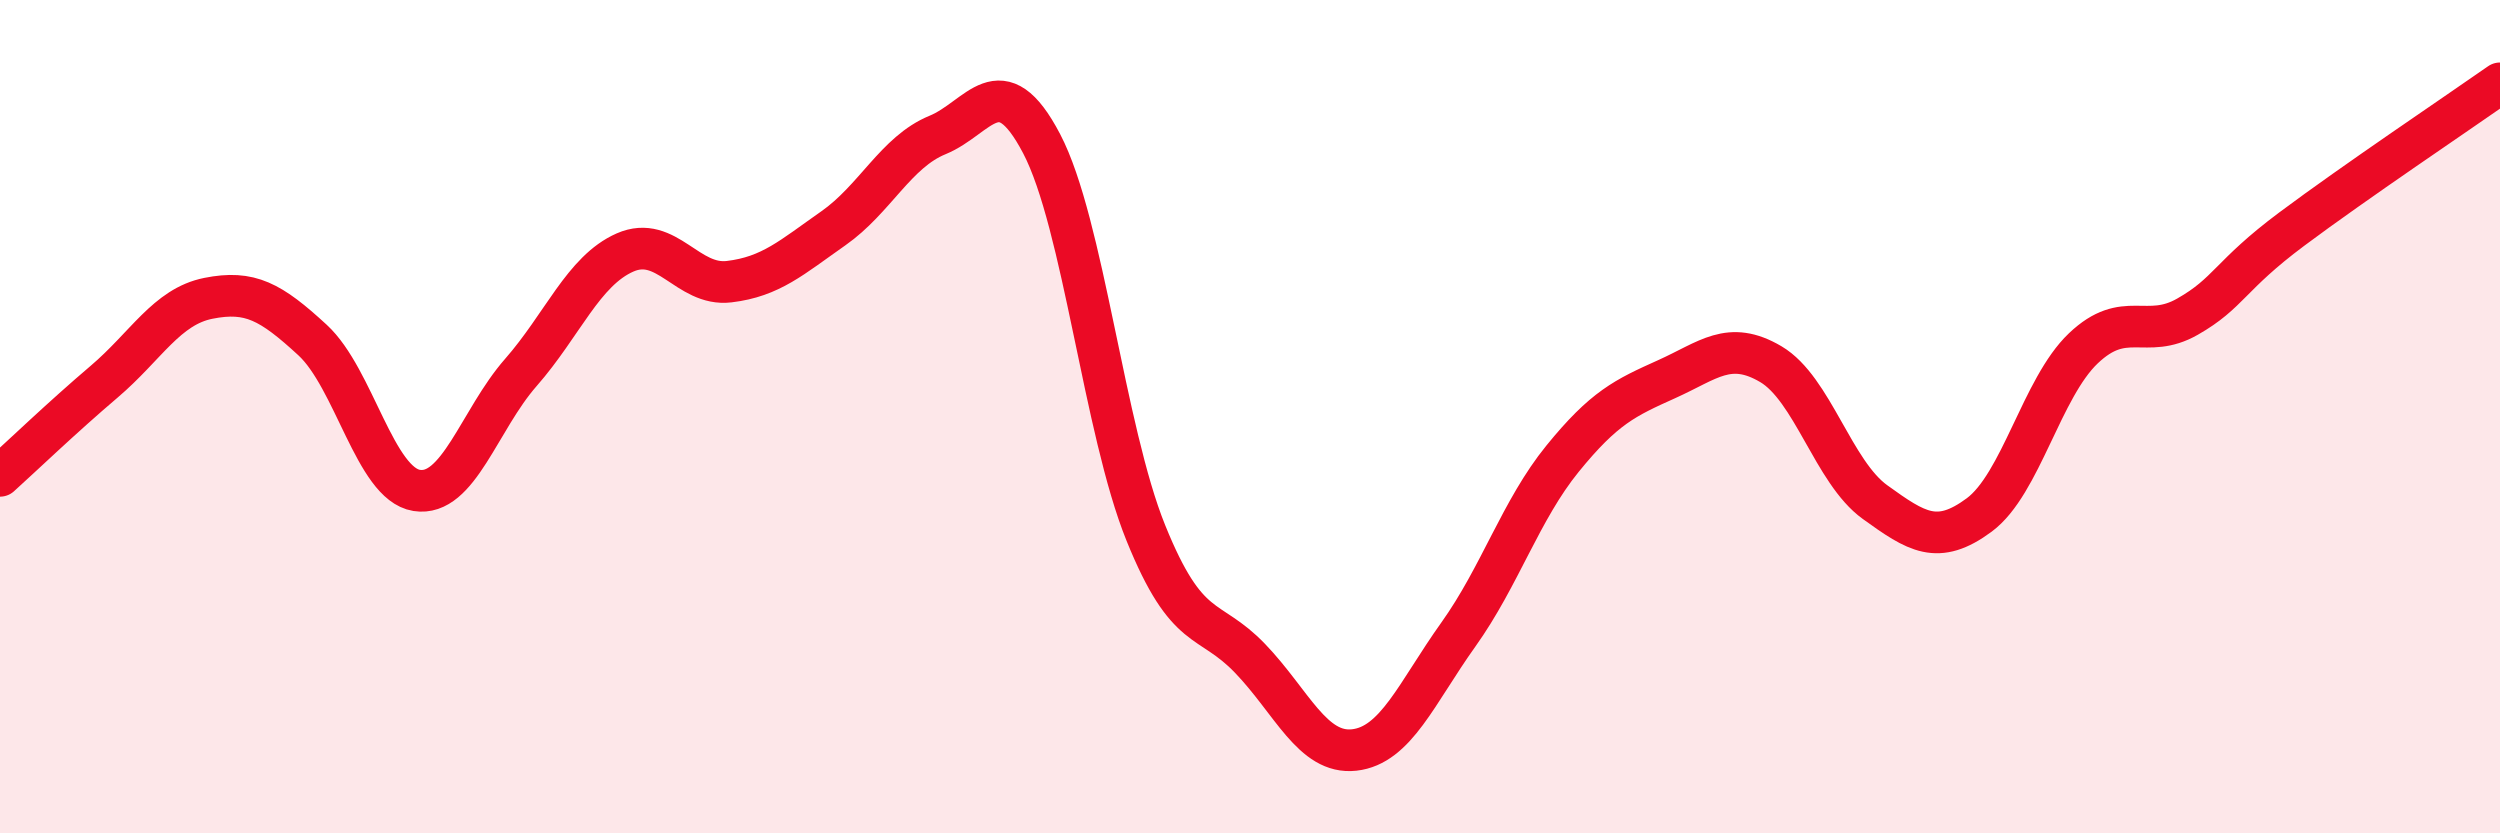
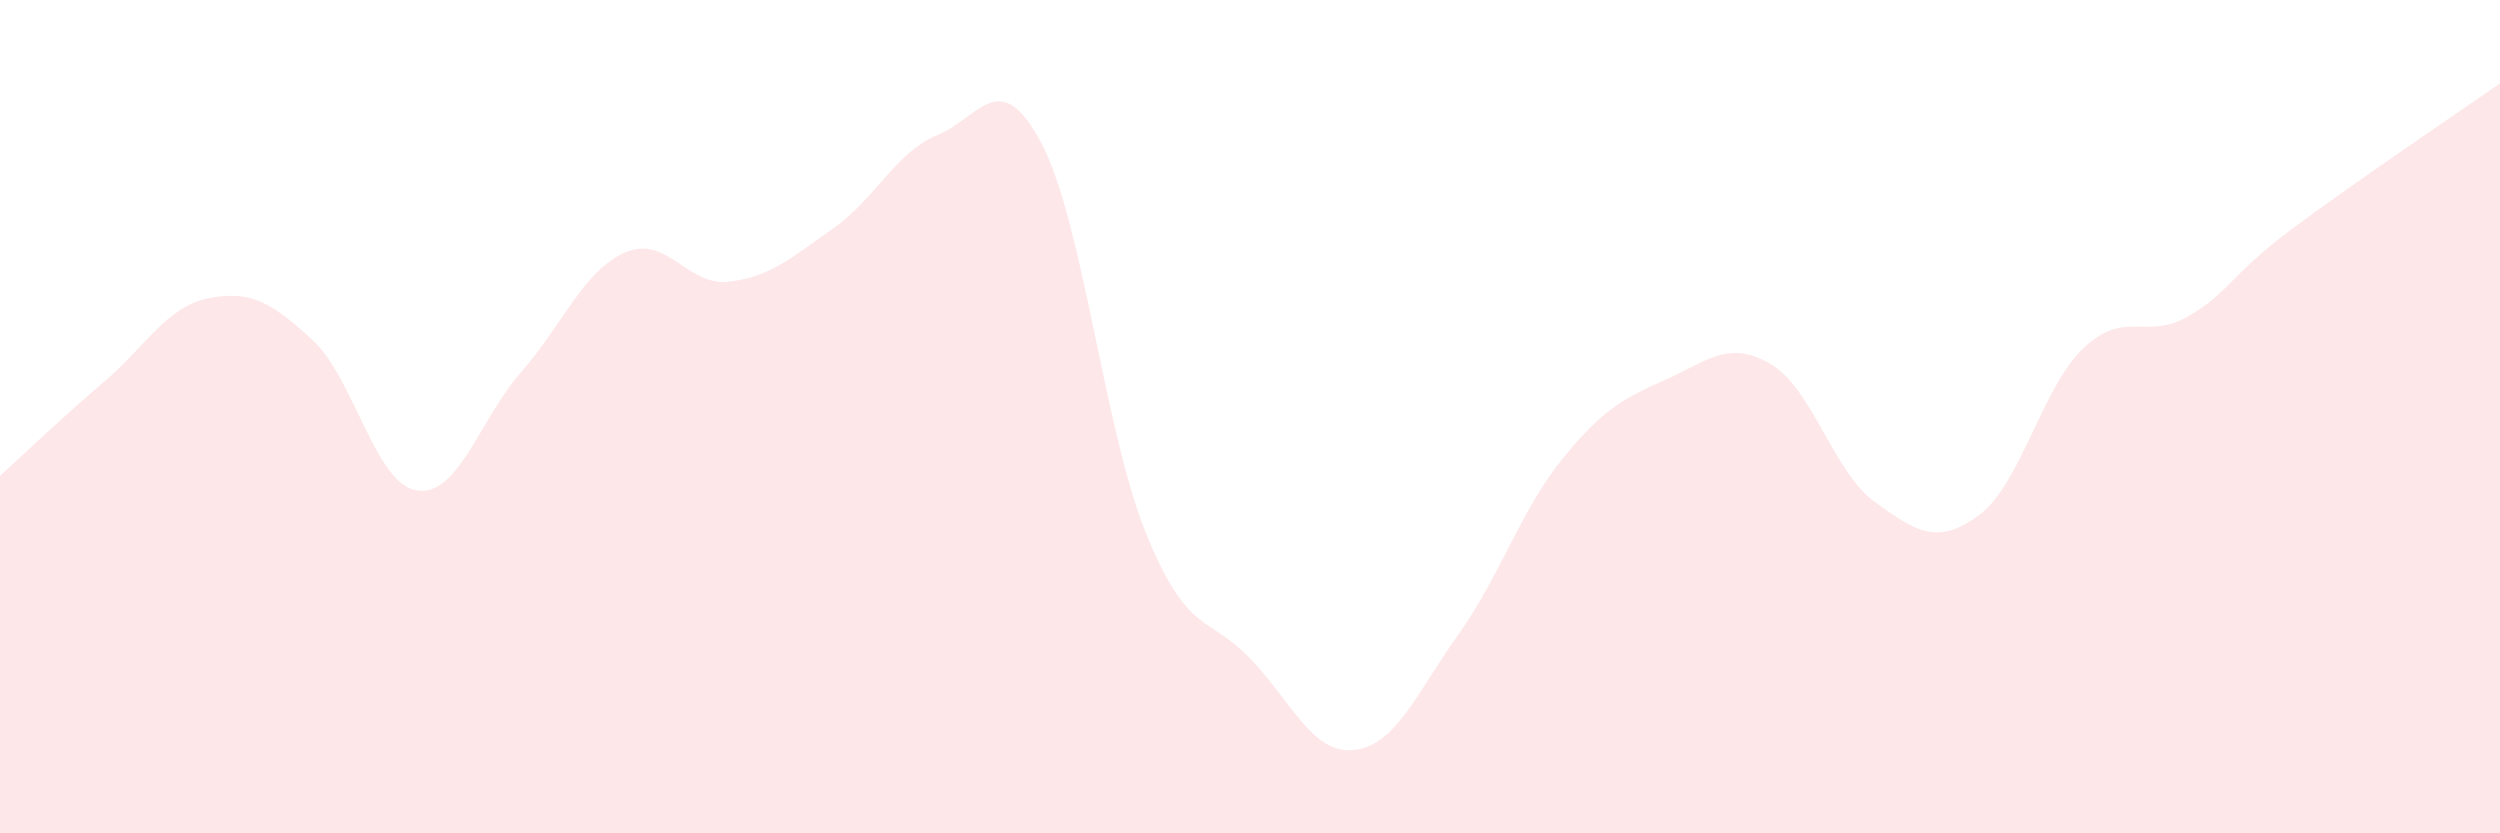
<svg xmlns="http://www.w3.org/2000/svg" width="60" height="20" viewBox="0 0 60 20">
  <path d="M 0,11.42 C 0.5,10.97 1.5,10.01 2.5,9.16 C 3.5,8.31 4,7.36 5,7.16 C 6,6.96 6.5,7.24 7.5,8.16 C 8.5,9.08 9,11.61 10,11.77 C 11,11.93 11.5,10.08 12.5,8.94 C 13.5,7.8 14,6.5 15,6.06 C 16,5.62 16.5,6.88 17.5,6.76 C 18.5,6.64 19,6.18 20,5.48 C 21,4.78 21.5,3.65 22.5,3.24 C 23.5,2.83 24,1.54 25,3.45 C 26,5.36 26.5,10.32 27.5,12.79 C 28.5,15.26 29,14.76 30,15.8 C 31,16.84 31.5,18.11 32.5,18 C 33.5,17.89 34,16.63 35,15.23 C 36,13.83 36.5,12.24 37.5,11.01 C 38.5,9.78 39,9.55 40,9.1 C 41,8.65 41.5,8.15 42.5,8.74 C 43.5,9.33 44,11.33 45,12.05 C 46,12.77 46.5,13.1 47.5,12.36 C 48.5,11.62 49,9.31 50,8.36 C 51,7.41 51.5,8.17 52.5,7.6 C 53.5,7.03 53.5,6.62 55,5.5 C 56.5,4.38 59,2.7 60,2L60 20L0 20Z" fill="#EB0A25" opacity="0.1" stroke-linecap="round" stroke-linejoin="round" />
-   <path d="M 0,11.42 C 0.5,10.97 1.5,10.01 2.5,9.16 C 3.5,8.31 4,7.36 5,7.16 C 6,6.96 6.5,7.24 7.5,8.16 C 8.5,9.08 9,11.61 10,11.77 C 11,11.93 11.5,10.08 12.5,8.94 C 13.5,7.8 14,6.5 15,6.06 C 16,5.62 16.5,6.88 17.5,6.76 C 18.5,6.64 19,6.18 20,5.48 C 21,4.78 21.5,3.65 22.5,3.24 C 23.5,2.83 24,1.54 25,3.45 C 26,5.36 26.5,10.32 27.5,12.79 C 28.5,15.26 29,14.76 30,15.8 C 31,16.84 31.5,18.11 32.5,18 C 33.5,17.89 34,16.63 35,15.23 C 36,13.83 36.5,12.24 37.5,11.01 C 38.5,9.78 39,9.55 40,9.1 C 41,8.65 41.5,8.15 42.5,8.74 C 43.5,9.33 44,11.33 45,12.05 C 46,12.77 46.5,13.1 47.5,12.36 C 48.5,11.62 49,9.31 50,8.36 C 51,7.41 51.5,8.17 52.5,7.6 C 53.5,7.03 53.5,6.62 55,5.5 C 56.5,4.38 59,2.7 60,2" stroke="#EB0A25" stroke-width="1" fill="none" stroke-linecap="round" stroke-linejoin="round" />
</svg>